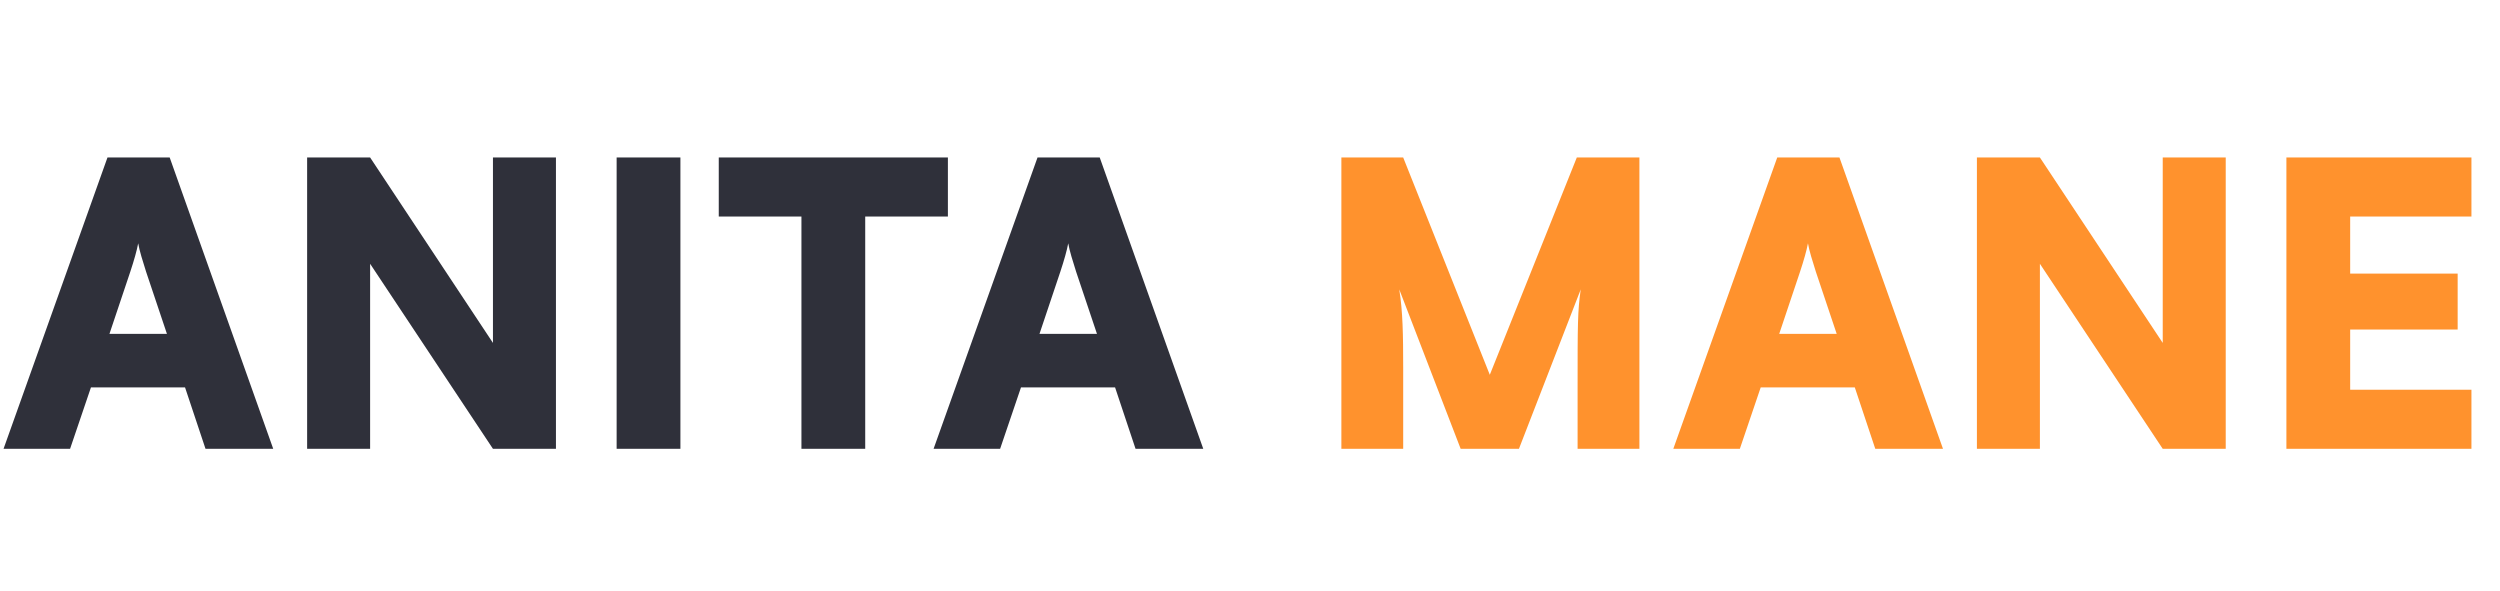
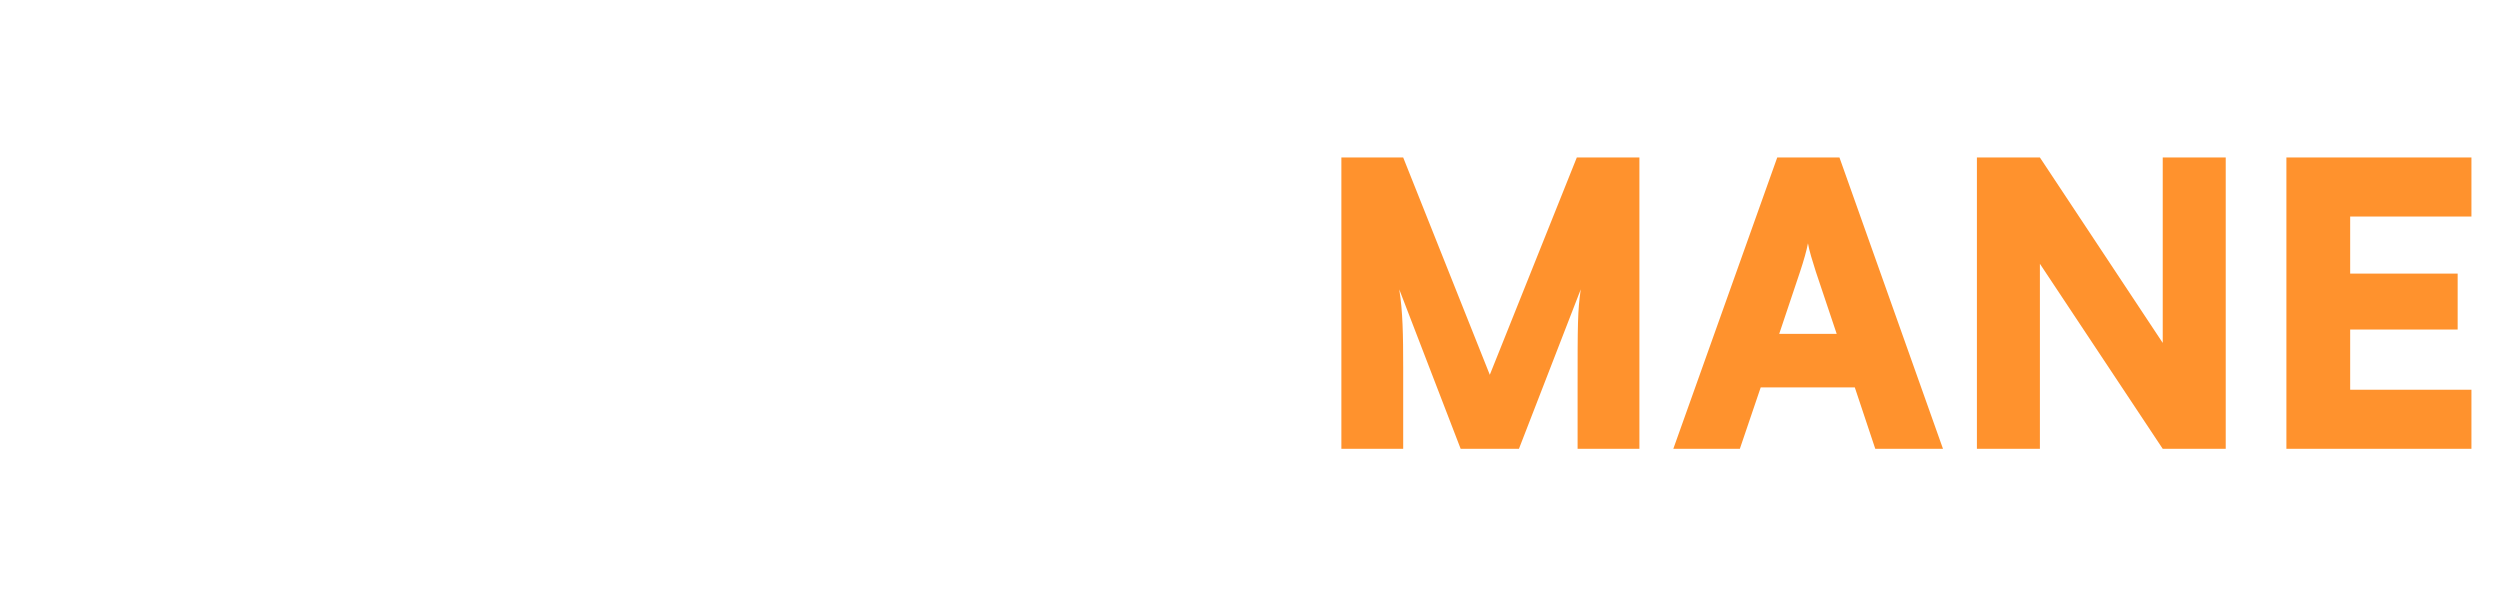
<svg xmlns="http://www.w3.org/2000/svg" width="127" height="30" viewBox="0 0 127 30" fill="none">
-   <path d="M3.56 22.8H0.18L5.46 8H8.62L13.88 22.8H10.44L9.4 19.68H4.62L3.56 22.8ZM6.62 13.8L5.56 16.96H8.48L7.42 13.8C7.26 13.3 7.08 12.72 7.02 12.36C6.96 12.7 6.8 13.26 6.62 13.8ZM18.802 22.8H15.602V8H18.802L25.042 17.42V8H28.242V22.8H25.042L18.802 13.4V22.8ZM34.565 8V22.8H31.325V8H34.565ZM36.513 11V8H48.153V11H43.953V22.8H40.713V11H36.513ZM50.806 22.8H47.426L52.706 8H55.866L61.126 22.8H57.686L56.646 19.68H51.866L50.806 22.8ZM53.866 13.8L52.806 16.96H55.726L54.666 13.8C54.506 13.3 54.326 12.72 54.266 12.36C54.206 12.7 54.046 13.26 53.866 13.8Z" fill="#2F303A" />
-   <path d="M71.282 22.8H68.142V8H71.282L75.682 19.04L80.102 8H83.282V22.8H80.142V19.7C80.142 16.5 80.142 15.8 80.302 14.7L77.162 22.8H74.202L71.082 14.7C71.262 15.8 71.282 17.04 71.282 18.66V22.8ZM88.384 22.8H85.004L90.284 8H93.444L98.704 22.8H95.264L94.224 19.68H89.444L88.384 22.8ZM91.444 13.8L90.384 16.96H93.304L92.244 13.8C92.084 13.3 91.904 12.72 91.844 12.36C91.784 12.7 91.624 13.26 91.444 13.8ZM103.627 22.8H100.427V8H103.627L109.867 17.42V8H113.067V22.8H109.867L103.627 13.4V22.8ZM125.549 22.8H116.149V8H125.549V11H119.389V13.9H124.849V16.74H119.389V19.8H125.549V22.8Z" fill="#FF922D" />
+   <path d="M71.282 22.8H68.142V8H71.282L75.682 19.04L80.102 8H83.282V22.8H80.142V19.7C80.142 16.5 80.142 15.8 80.302 14.7L77.162 22.8H74.202L71.082 14.7C71.262 15.8 71.282 17.04 71.282 18.66V22.8ZM88.384 22.8H85.004L90.284 8H93.444L98.704 22.8H95.264L94.224 19.68H89.444L88.384 22.8ZM91.444 13.8L90.384 16.96H93.304L92.244 13.8C92.084 13.3 91.904 12.72 91.844 12.36C91.784 12.7 91.624 13.26 91.444 13.8ZM103.627 22.8H100.427V8H103.627L109.867 17.42V8H113.067V22.8H109.867L103.627 13.4ZM125.549 22.8H116.149V8H125.549V11H119.389V13.9H124.849V16.74H119.389V19.8H125.549V22.8Z" fill="#FF922D" />
</svg>